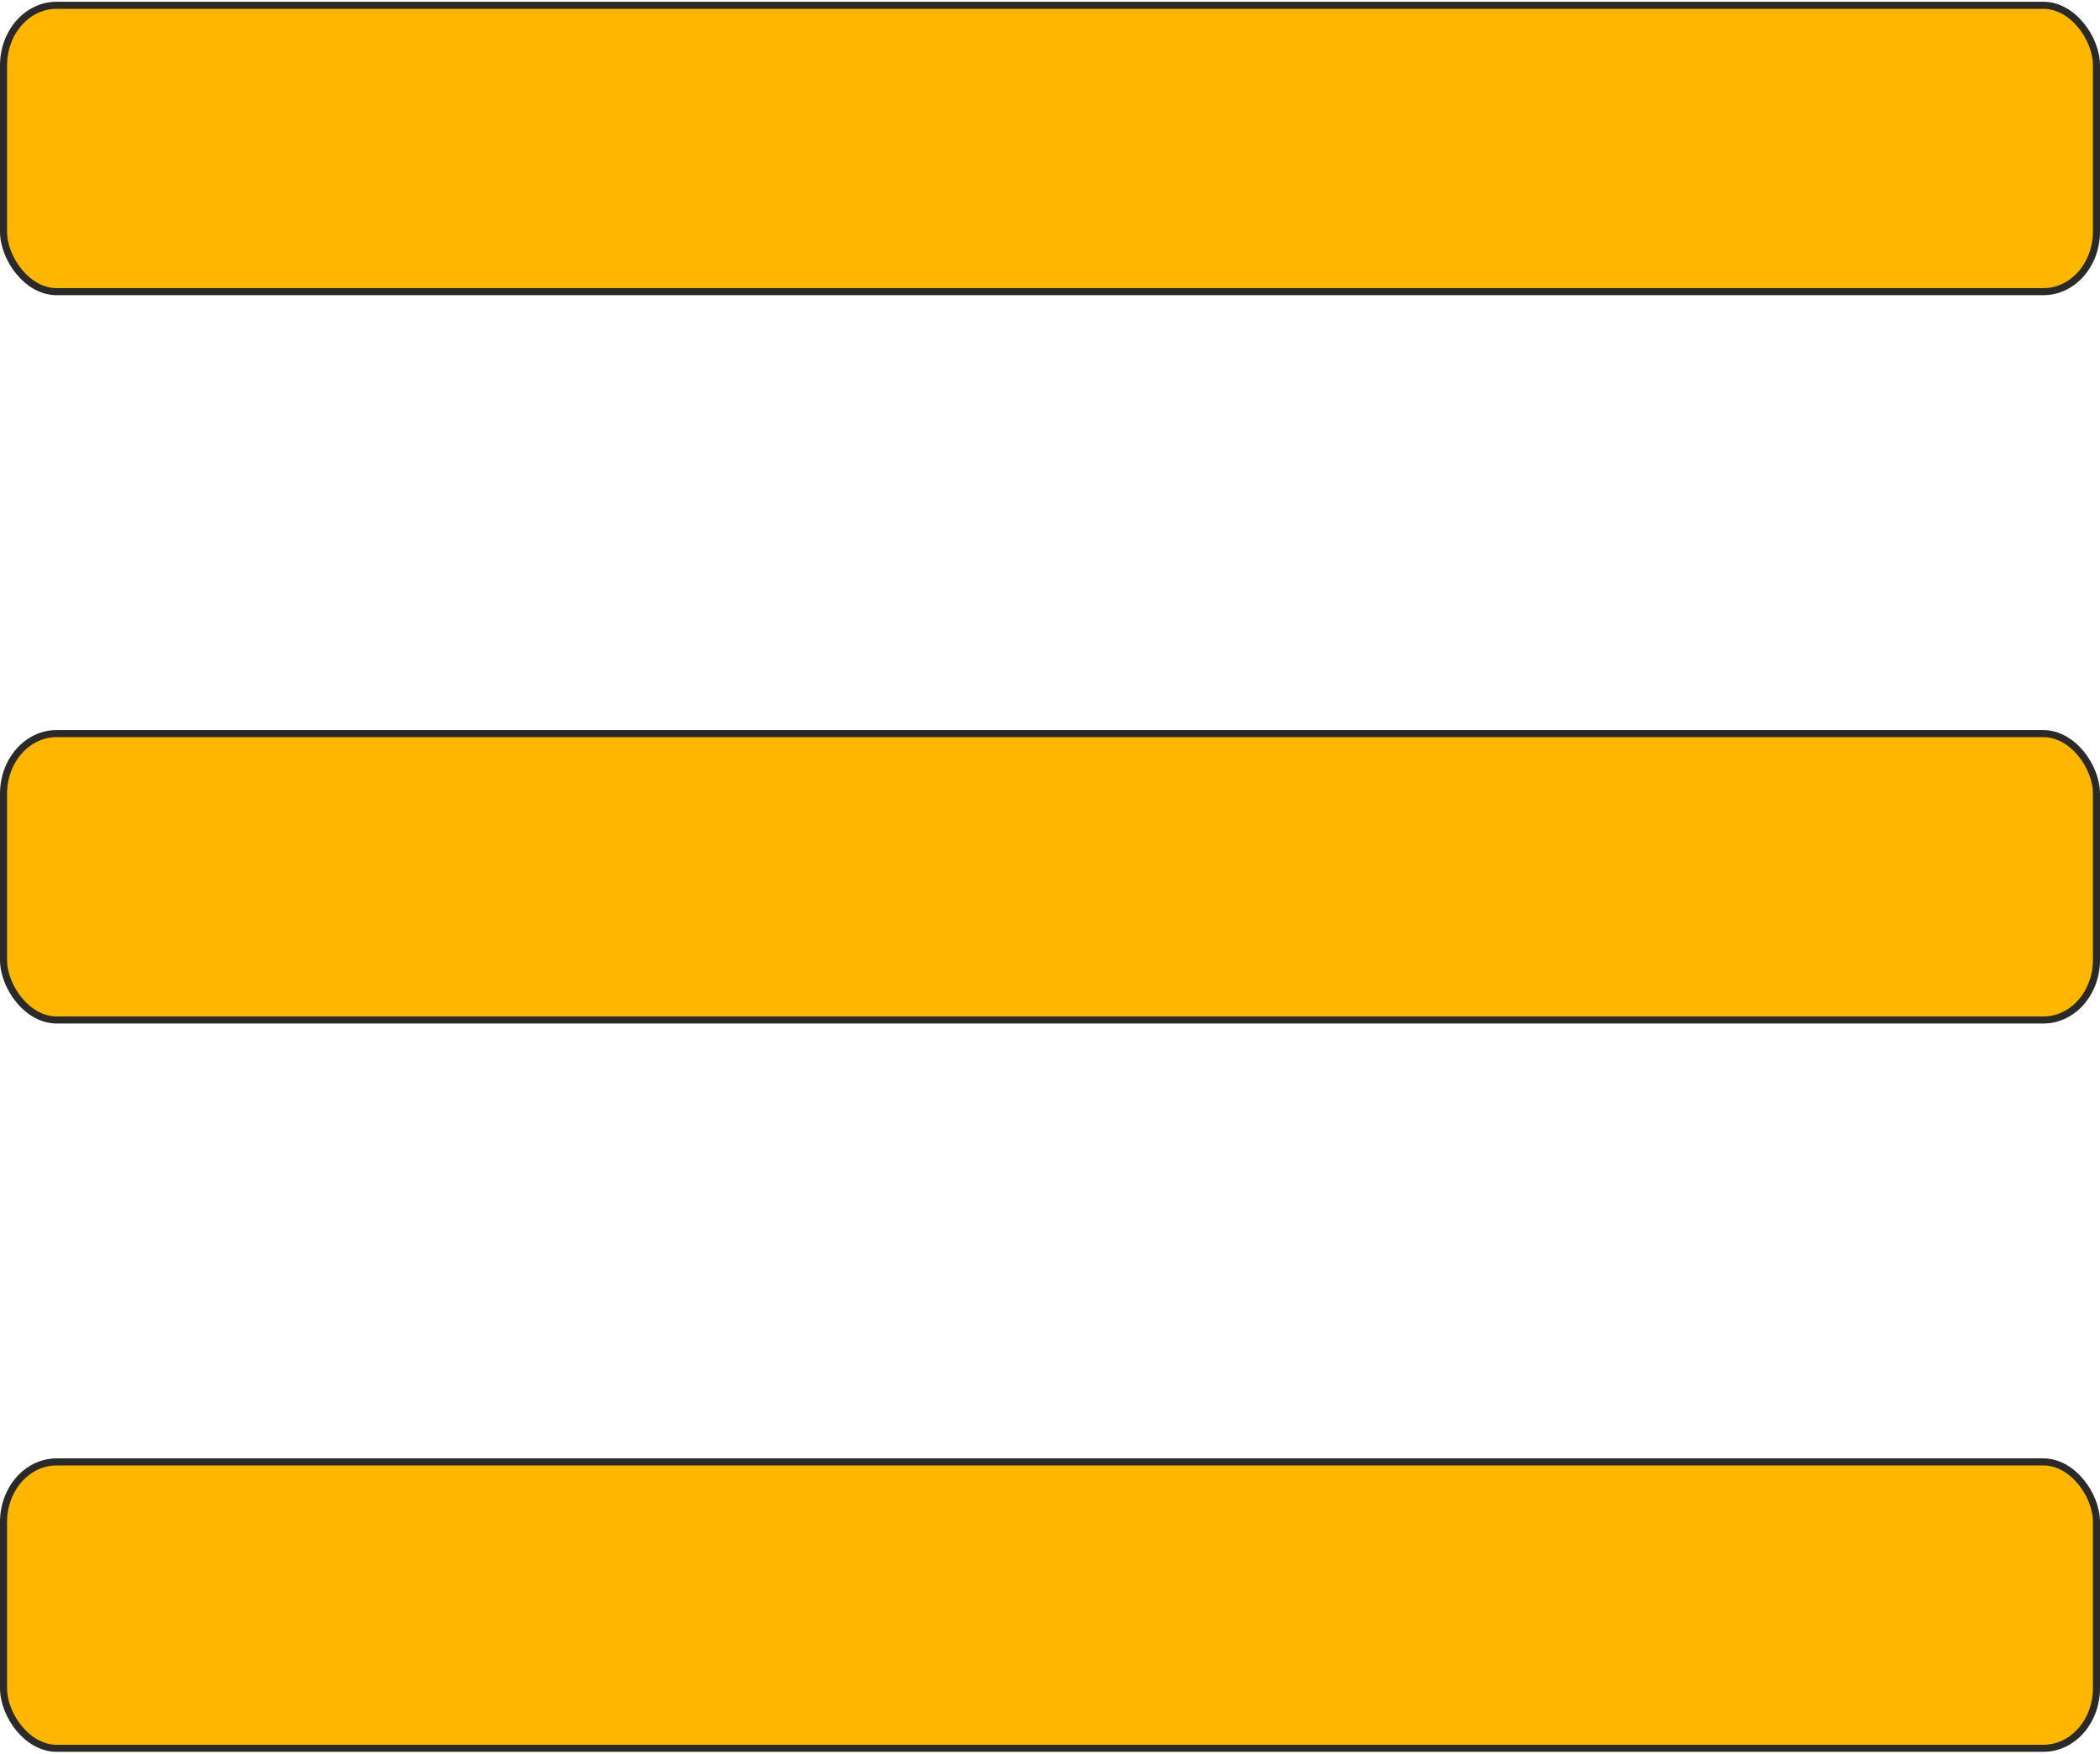
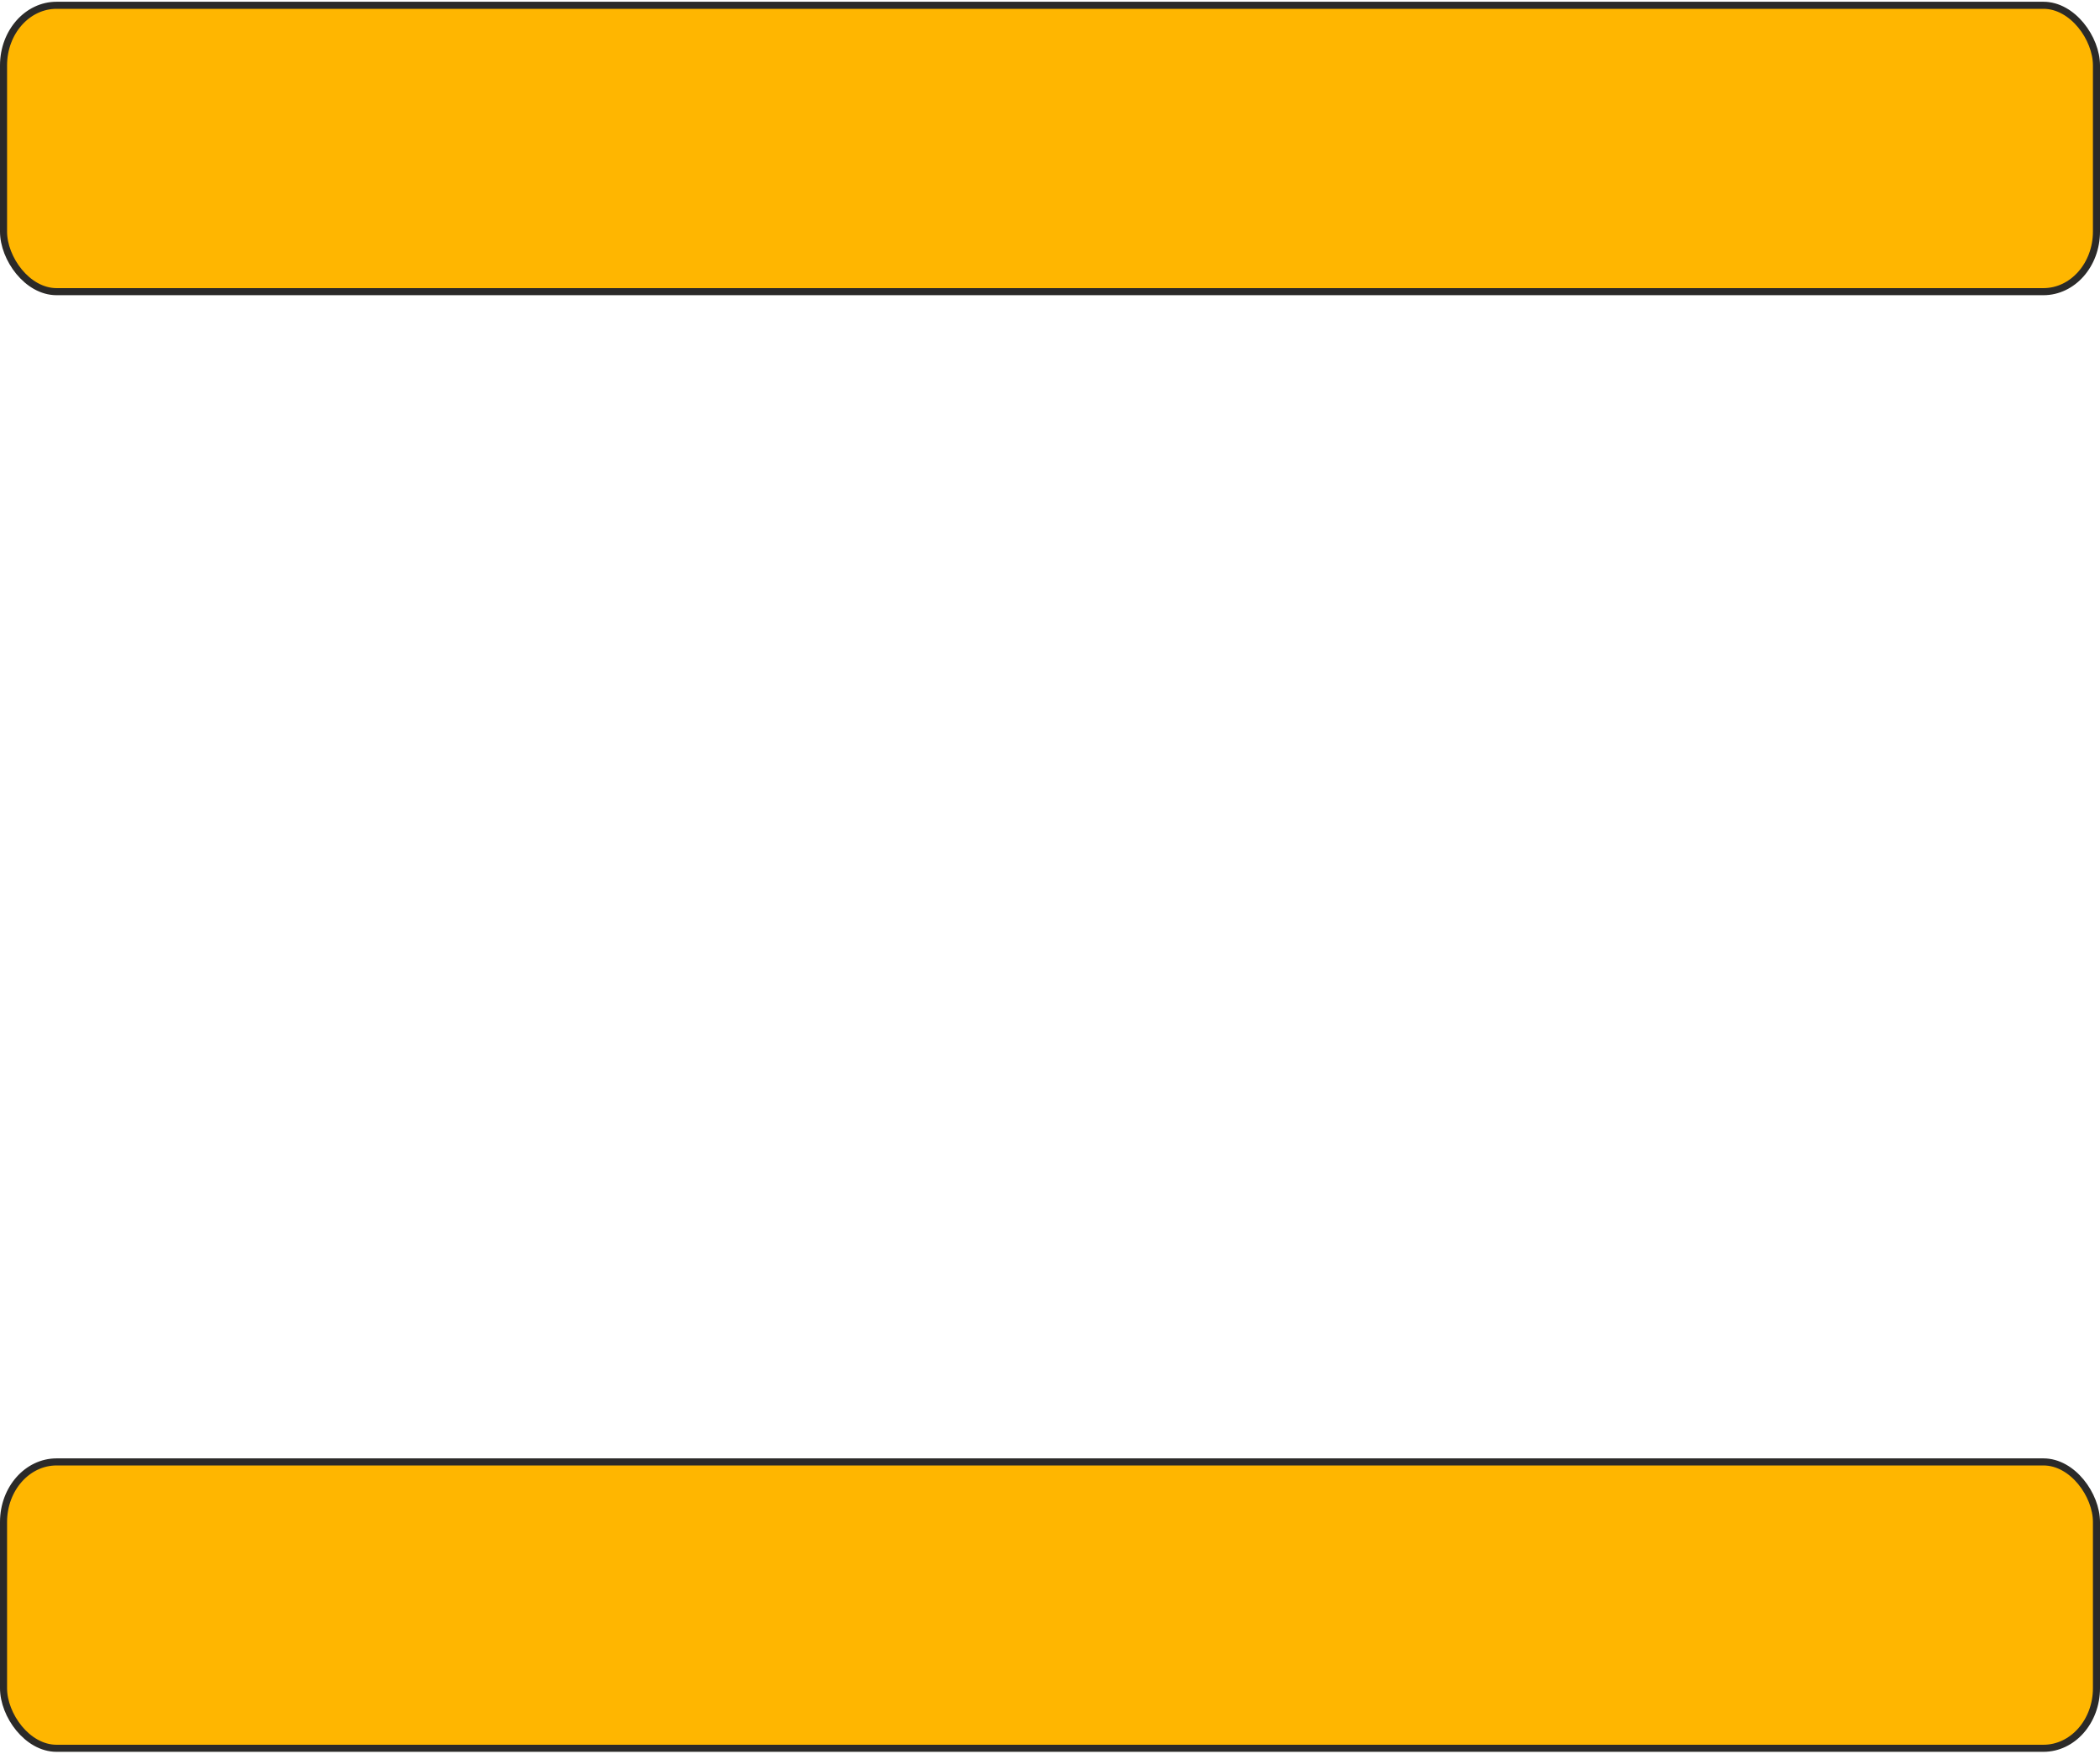
<svg xmlns="http://www.w3.org/2000/svg" xml:space="preserve" width="200px" height="167px" version="1.1" style="shape-rendering:geometricPrecision; text-rendering:geometricPrecision; image-rendering:optimizeQuality; fill-rule:evenodd; clip-rule:evenodd" viewBox="0 0 5.94 4.95">
  <defs>
    <style type="text/css"> .str0 {stroke:#2B2A29;stroke-width:0.02;stroke-miterlimit:22.926} .fil0 {fill:#FFB600} </style>
  </defs>
  <g id="Слой_x0020_1">
    <rect class="fil0 str0" x="0.01" y="0.01" width="5.92" height="0.81" rx="0.15" ry="0.17" />
-     <rect class="fil0 str0" x="0.01" y="2.07" width="5.92" height="0.81" rx="0.15" ry="0.17" />
    <rect class="fil0 str0" x="0.01" y="4.13" width="5.92" height="0.81" rx="0.15" ry="0.17" />
  </g>
</svg>